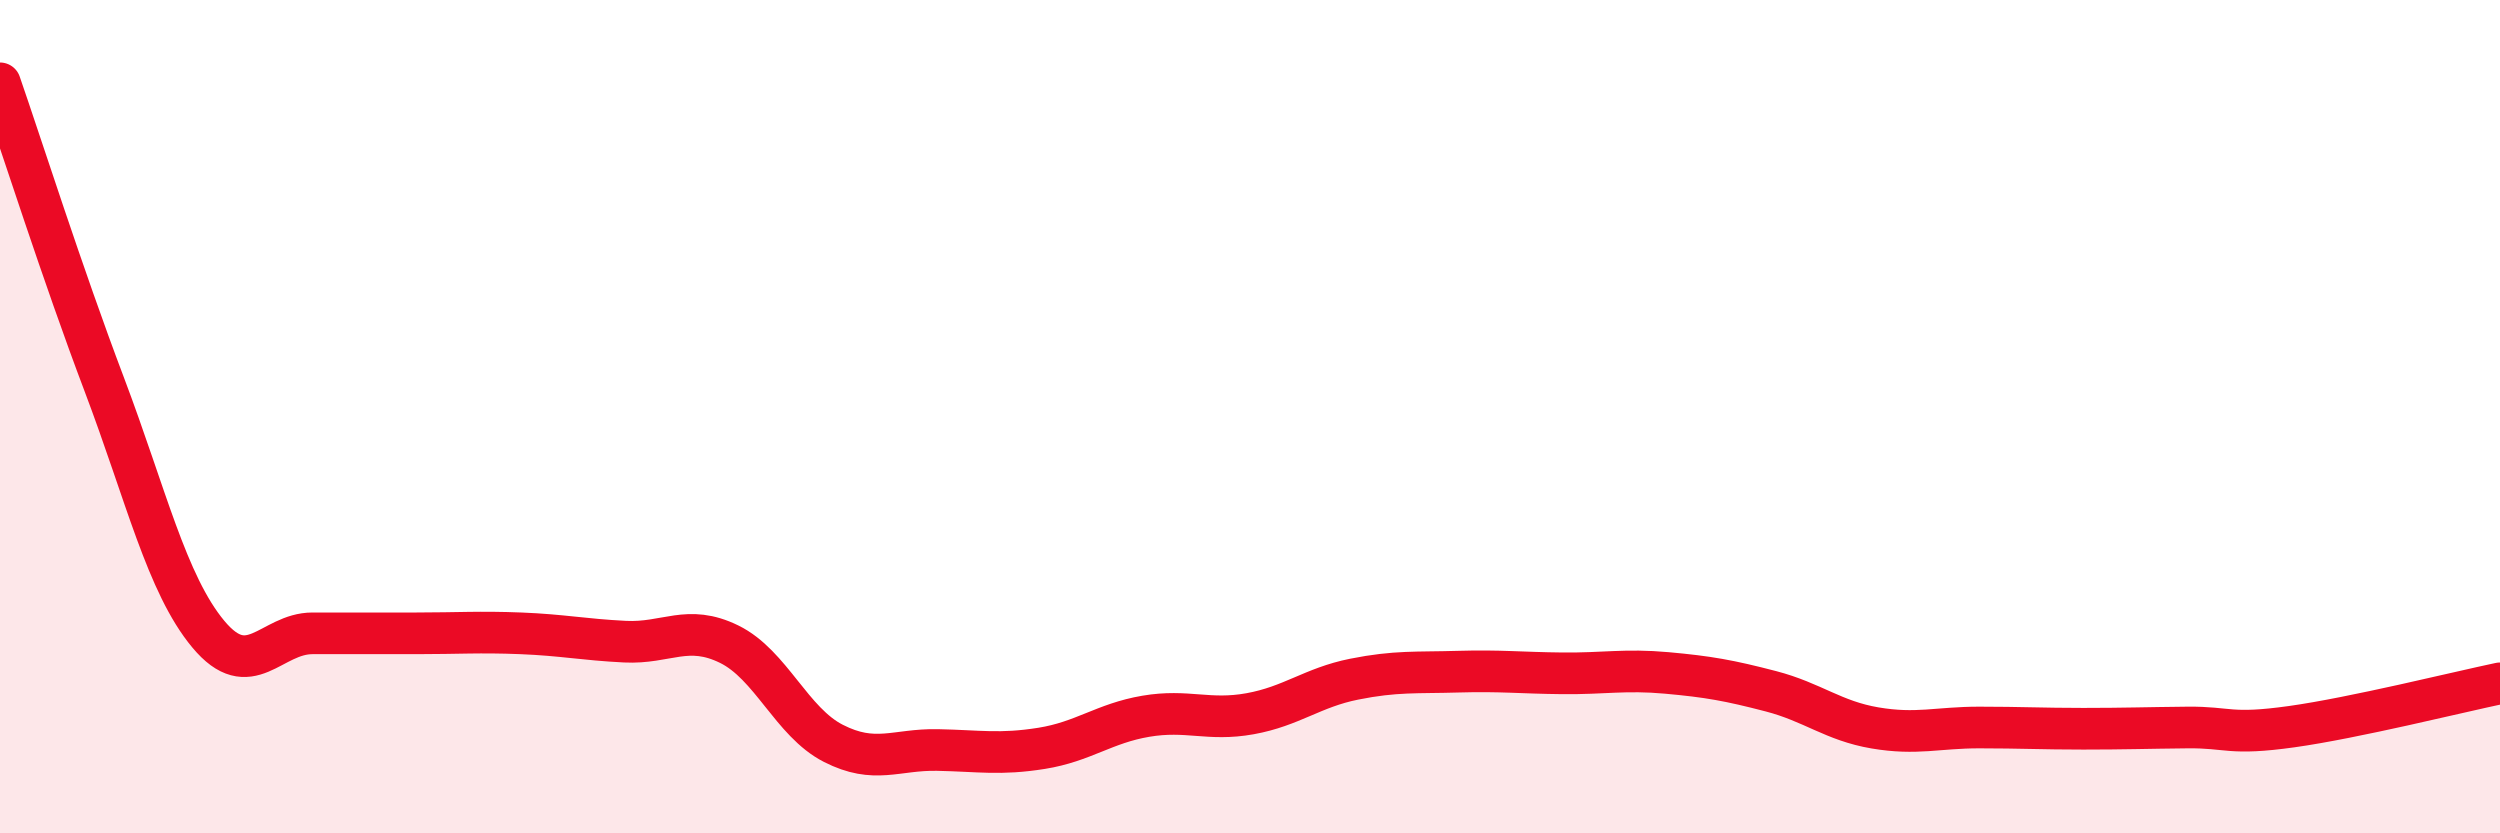
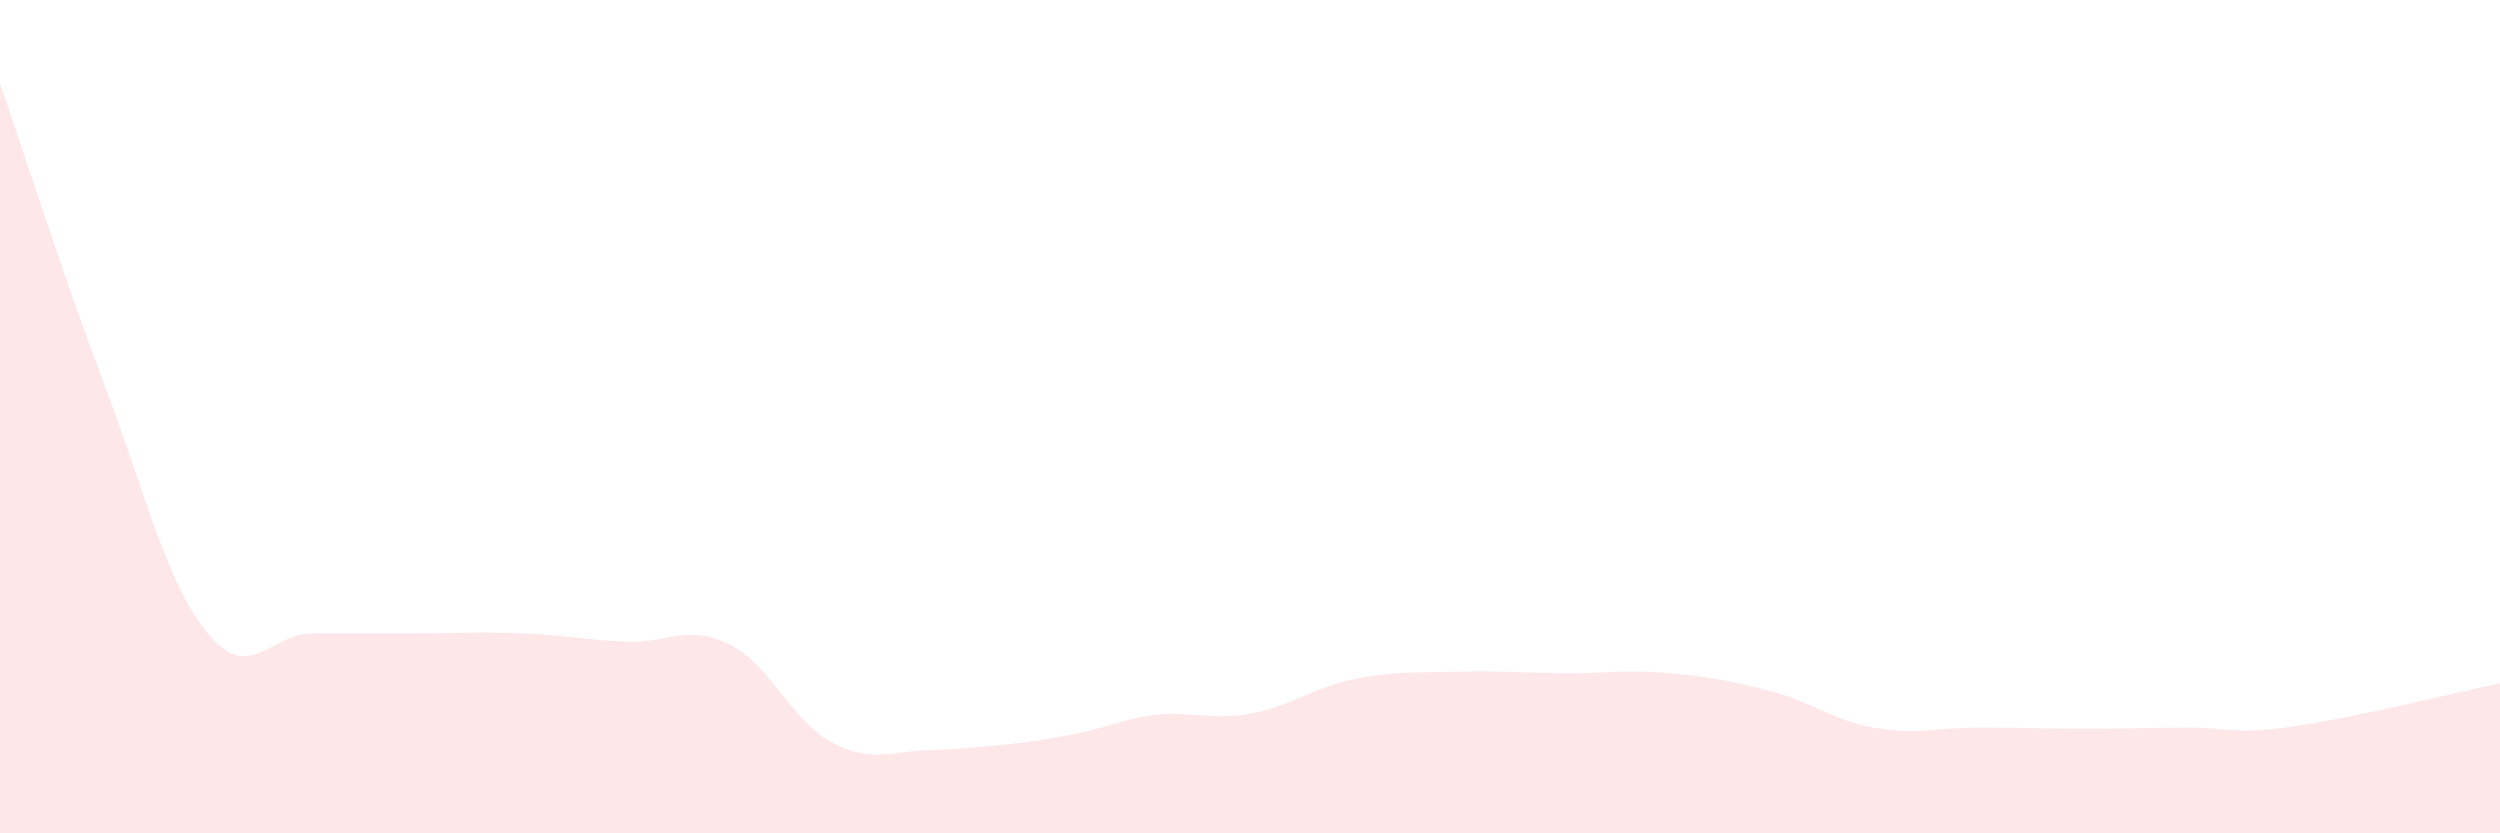
<svg xmlns="http://www.w3.org/2000/svg" width="60" height="20" viewBox="0 0 60 20">
-   <path d="M 0,2 C 0.5,3.44 1.5,6.58 2.5,9.22 C 3.5,11.86 4,14.02 5,15.22 C 6,16.42 6.5,15.2 7.5,15.2 C 8.5,15.2 9,15.2 10,15.2 C 11,15.2 11.5,15.16 12.5,15.2 C 13.5,15.24 14,15.35 15,15.4 C 16,15.45 16.5,14.97 17.5,15.46 C 18.5,15.95 19,17.33 20,17.84 C 21,18.35 21.5,17.98 22.5,18 C 23.5,18.02 24,18.12 25,17.96 C 26,17.8 26.5,17.36 27.5,17.19 C 28.5,17.02 29,17.31 30,17.13 C 31,16.95 31.5,16.5 32.5,16.3 C 33.5,16.1 34,16.15 35,16.12 C 36,16.09 36.5,16.15 37.5,16.16 C 38.5,16.17 39,16.06 40,16.15 C 41,16.24 41.5,16.33 42.5,16.59 C 43.5,16.85 44,17.3 45,17.47 C 46,17.64 46.5,17.46 47.5,17.46 C 48.5,17.46 49,17.49 50,17.49 C 51,17.49 51.5,17.47 52.5,17.46 C 53.5,17.45 53.5,17.65 55,17.44 C 56.5,17.23 59,16.61 60,16.4L60 20L0 20Z" fill="#EB0A25" opacity="0.1" stroke-linecap="round" stroke-linejoin="round" />
-   <path d="M 0,2 C 0.5,3.44 1.5,6.58 2.5,9.22 C 3.5,11.86 4,14.02 5,15.22 C 6,16.42 6.5,15.2 7.5,15.2 C 8.5,15.2 9,15.2 10,15.2 C 11,15.2 11.5,15.16 12.5,15.2 C 13.5,15.24 14,15.35 15,15.4 C 16,15.45 16.5,14.97 17.5,15.46 C 18.5,15.95 19,17.33 20,17.84 C 21,18.35 21.5,17.98 22.5,18 C 23.5,18.02 24,18.12 25,17.96 C 26,17.8 26.5,17.36 27.5,17.19 C 28.5,17.02 29,17.31 30,17.13 C 31,16.95 31.5,16.5 32.5,16.3 C 33.5,16.1 34,16.15 35,16.12 C 36,16.09 36.5,16.15 37.5,16.16 C 38.5,16.17 39,16.06 40,16.15 C 41,16.24 41.5,16.33 42.5,16.59 C 43.5,16.85 44,17.3 45,17.47 C 46,17.64 46.5,17.46 47.5,17.46 C 48.5,17.46 49,17.49 50,17.49 C 51,17.49 51.5,17.47 52.5,17.46 C 53.5,17.45 53.5,17.65 55,17.44 C 56.5,17.23 59,16.61 60,16.4" stroke="#EB0A25" stroke-width="1" fill="none" stroke-linecap="round" stroke-linejoin="round" />
+   <path d="M 0,2 C 0.5,3.44 1.5,6.58 2.5,9.22 C 3.5,11.86 4,14.02 5,15.22 C 6,16.42 6.5,15.2 7.5,15.2 C 8.5,15.2 9,15.2 10,15.2 C 11,15.2 11.5,15.16 12.5,15.2 C 13.5,15.24 14,15.35 15,15.4 C 16,15.45 16.5,14.97 17.5,15.46 C 18.5,15.95 19,17.33 20,17.84 C 21,18.35 21.5,17.98 22.5,18 C 26,17.8 26.5,17.36 27.5,17.19 C 28.5,17.02 29,17.31 30,17.13 C 31,16.95 31.5,16.5 32.5,16.3 C 33.5,16.1 34,16.15 35,16.12 C 36,16.09 36.5,16.15 37.5,16.16 C 38.5,16.17 39,16.06 40,16.15 C 41,16.24 41.5,16.33 42.5,16.59 C 43.5,16.85 44,17.3 45,17.47 C 46,17.64 46.5,17.46 47.5,17.46 C 48.5,17.46 49,17.49 50,17.49 C 51,17.49 51.5,17.47 52.5,17.46 C 53.5,17.45 53.5,17.65 55,17.44 C 56.5,17.23 59,16.61 60,16.4L60 20L0 20Z" fill="#EB0A25" opacity="0.1" stroke-linecap="round" stroke-linejoin="round" />
</svg>